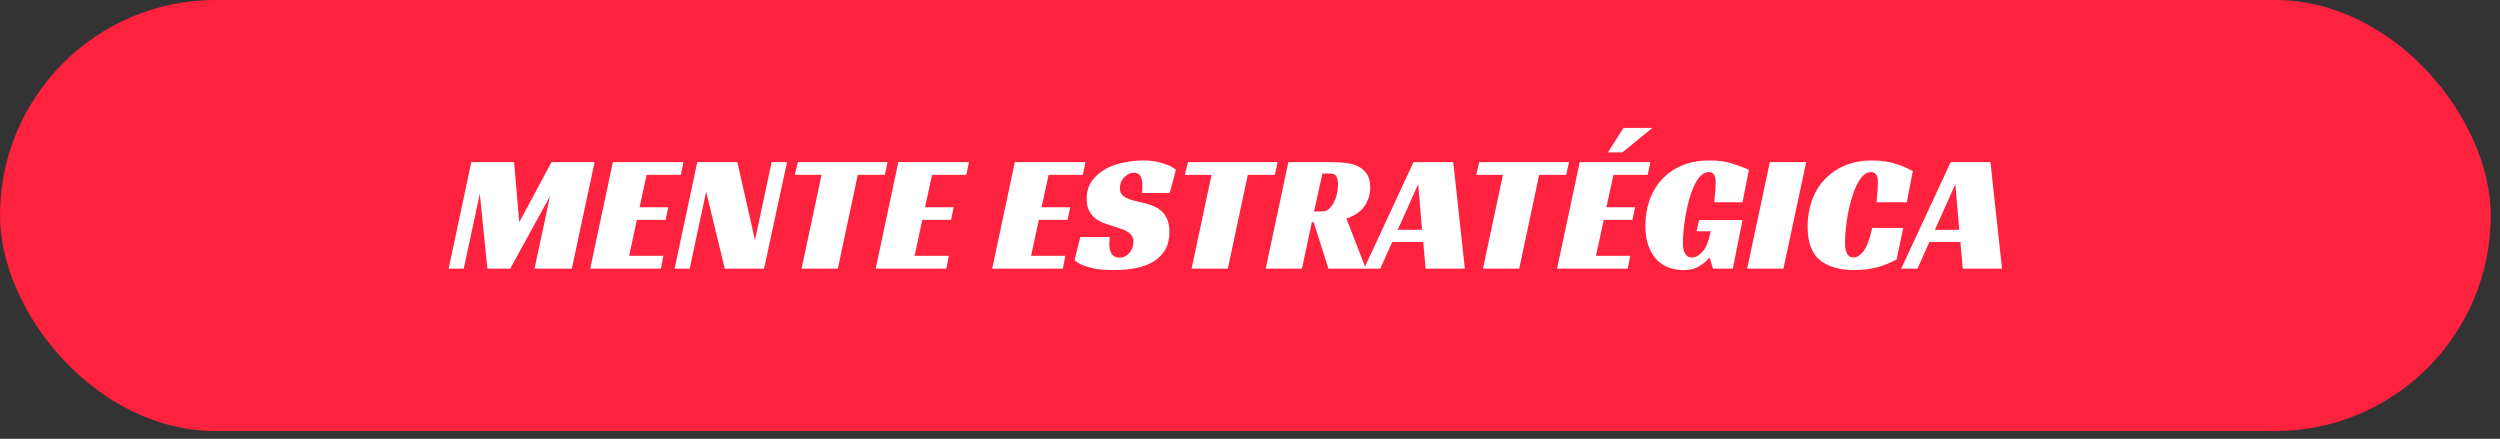
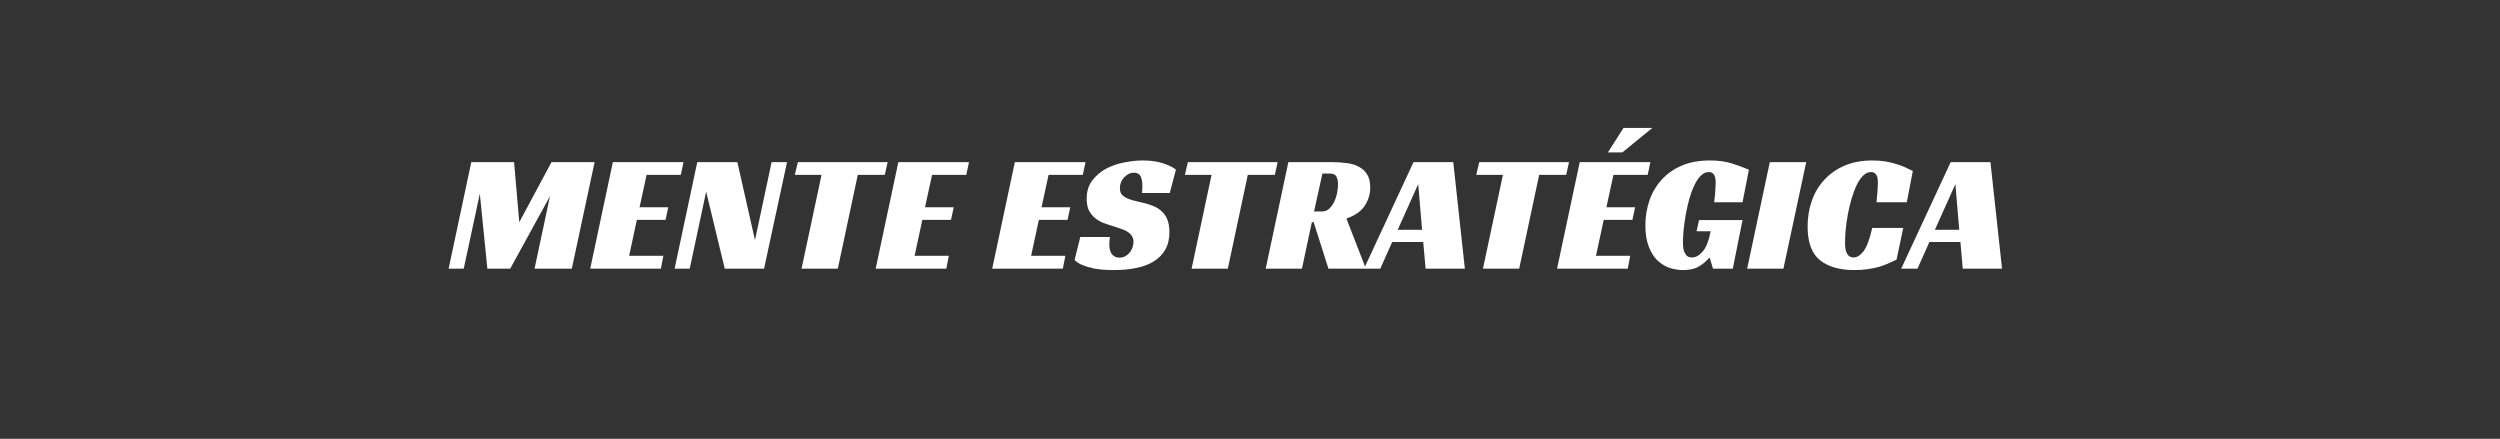
<svg xmlns="http://www.w3.org/2000/svg" width="188" height="33" viewBox="0 0 188 33" fill="none">
  <rect x="0" y="0" width="188" height="33" fill="#333333" stroke="none" />
-   <rect width="187.302" height="32.413" rx="16.206" fill="#FF223F" />
  <path d="M42.999 20.206H40.197L41.358 14.755L38.367 20.206H36.651L36.083 14.566L34.872 20.206H33.736L35.44 12.193H38.658L39.049 16.711L41.472 12.193H44.715L42.999 20.206ZM46.087 12.193H51.4L51.198 13.152H48.624L48.094 15.588H50.252L50.05 16.534H47.892L47.311 19.235H49.886L49.696 20.206H44.384L46.087 12.193ZM57.456 20.206H54.503L53.102 14.414L51.866 20.206H50.73L52.434 12.193H55.45L56.775 18.061L58.024 12.193H59.185L57.456 20.206ZM66.536 13.152H64.505L63.003 20.206H60.277L61.779 13.152H59.772L59.999 12.193H66.751L66.536 13.152ZM67.554 12.193H72.867L72.665 13.152H70.091L69.561 15.588H71.719L71.517 16.534H69.359L68.778 19.235H71.353L71.163 20.206H65.851L67.554 12.193ZM76.316 12.193H81.629L81.427 13.152H78.853L78.323 15.588H80.481L80.279 16.534H78.121L77.54 19.235H80.115L79.925 20.206H74.613L76.316 12.193ZM85.87 14.515C85.895 14.389 85.907 14.217 85.907 13.998C85.907 13.872 85.899 13.75 85.882 13.632C85.865 13.506 85.836 13.396 85.794 13.304C85.752 13.203 85.689 13.127 85.605 13.077C85.52 13.018 85.411 12.988 85.276 12.988C85.125 12.988 84.986 13.022 84.86 13.089C84.734 13.157 84.62 13.245 84.519 13.354C84.427 13.455 84.351 13.577 84.292 13.72C84.242 13.855 84.216 13.998 84.216 14.149C84.216 14.368 84.271 14.536 84.38 14.654C84.498 14.772 84.65 14.869 84.835 14.944C85.02 15.02 85.23 15.083 85.466 15.134C85.701 15.184 85.945 15.243 86.198 15.31C86.408 15.369 86.618 15.445 86.829 15.537C87.039 15.63 87.224 15.756 87.384 15.916C87.552 16.067 87.687 16.269 87.788 16.522C87.889 16.766 87.939 17.073 87.939 17.443C87.939 17.973 87.834 18.419 87.624 18.781C87.413 19.142 87.123 19.437 86.753 19.664C86.383 19.891 85.941 20.055 85.428 20.156C84.923 20.257 84.372 20.308 83.775 20.308C83.169 20.308 82.673 20.27 82.286 20.194C81.907 20.11 81.609 20.021 81.39 19.929C81.129 19.82 80.936 19.693 80.809 19.55L81.238 17.822H83.459C83.451 17.897 83.442 18.002 83.434 18.137C83.426 18.263 83.421 18.364 83.421 18.44C83.421 18.541 83.434 18.646 83.459 18.755C83.485 18.865 83.522 18.966 83.573 19.058C83.632 19.151 83.712 19.227 83.813 19.285C83.914 19.344 84.04 19.374 84.191 19.374C84.359 19.374 84.507 19.336 84.633 19.26C84.767 19.184 84.877 19.092 84.961 18.983C85.054 18.865 85.121 18.738 85.163 18.604C85.213 18.461 85.239 18.322 85.239 18.188C85.239 18.002 85.192 17.847 85.1 17.721C85.016 17.594 84.898 17.489 84.746 17.405C84.595 17.313 84.418 17.237 84.216 17.178C84.023 17.111 83.821 17.043 83.611 16.976C83.409 16.917 83.194 16.846 82.967 16.762C82.749 16.677 82.547 16.56 82.362 16.408C82.176 16.257 82.021 16.067 81.895 15.84C81.777 15.605 81.718 15.306 81.718 14.944C81.718 14.406 81.853 13.956 82.122 13.594C82.399 13.224 82.744 12.925 83.156 12.698C83.577 12.471 84.036 12.311 84.532 12.219C85.028 12.118 85.499 12.067 85.945 12.067C86.534 12.067 87.039 12.139 87.46 12.282C87.889 12.416 88.213 12.576 88.431 12.761L87.964 14.515H85.87ZM95.866 13.152H93.834L92.332 20.206H89.607L91.108 13.152H89.102L89.329 12.193H96.08L95.866 13.152ZM103.042 14.099C103.042 14.595 102.903 15.054 102.626 15.474C102.348 15.895 101.89 16.215 101.25 16.433L102.714 20.206H99.9L98.79 16.711H98.651L97.906 20.206H95.18L96.884 12.193H100.203C100.59 12.193 100.956 12.219 101.301 12.269C101.646 12.311 101.944 12.404 102.197 12.547C102.457 12.681 102.664 12.875 102.815 13.127C102.966 13.371 103.042 13.695 103.042 14.099ZM99.408 15.903C99.627 15.903 99.812 15.832 99.963 15.689C100.123 15.537 100.249 15.357 100.342 15.146C100.443 14.936 100.514 14.713 100.556 14.477C100.598 14.233 100.619 14.023 100.619 13.847C100.619 13.628 100.581 13.443 100.506 13.291C100.43 13.131 100.266 13.052 100.014 13.052H99.446L98.815 15.903H99.408ZM110.157 20.206H107.204L107.027 18.2H104.693L103.797 20.206H102.573L106.296 12.193H109.286L110.157 20.206ZM105.109 17.279H106.939L106.649 13.847L105.109 17.279ZM117.777 13.152H115.745L114.243 20.206H111.518L113.019 13.152H111.013L111.24 12.193H117.991L117.777 13.152ZM118.795 12.193H124.108L123.906 13.152H121.331L120.801 15.588H122.959L122.757 16.534H120.599L120.019 19.235H122.593L122.404 20.206H117.091L118.795 12.193ZM120.915 11.461L122.089 9.619H124.259L122 11.461H120.915ZM127.77 16.547H131.038L130.306 20.206H128.817L128.577 19.399H128.527C128.308 19.651 128.047 19.866 127.745 20.043C127.45 20.219 127.063 20.308 126.584 20.308C126.213 20.308 125.856 20.249 125.511 20.131C125.174 20.005 124.872 19.811 124.602 19.55C124.342 19.281 124.131 18.932 123.971 18.503C123.812 18.074 123.732 17.556 123.732 16.951C123.732 16.295 123.833 15.672 124.035 15.083C124.236 14.494 124.539 13.977 124.943 13.531C125.347 13.077 125.852 12.719 126.457 12.458C127.063 12.198 127.77 12.067 128.577 12.067C129.2 12.067 129.743 12.139 130.205 12.282C130.668 12.425 131.105 12.585 131.518 12.761L131.038 15.209H128.906C128.914 15.117 128.927 15.008 128.943 14.881C128.96 14.755 128.973 14.625 128.981 14.49C128.99 14.347 128.998 14.208 129.006 14.074C129.015 13.939 129.019 13.821 129.019 13.72C129.019 13.653 129.015 13.577 129.006 13.493C128.998 13.401 128.977 13.312 128.943 13.228C128.91 13.144 128.859 13.077 128.792 13.026C128.725 12.967 128.628 12.938 128.502 12.938C128.283 12.938 128.081 13.03 127.896 13.216C127.719 13.392 127.559 13.632 127.416 13.935C127.273 14.229 127.147 14.566 127.038 14.944C126.937 15.323 126.849 15.71 126.773 16.105C126.706 16.492 126.651 16.875 126.609 17.254C126.575 17.624 126.558 17.948 126.558 18.225C126.558 18.309 126.563 18.415 126.571 18.541C126.579 18.667 126.605 18.793 126.647 18.919C126.697 19.037 126.764 19.142 126.849 19.235C126.941 19.319 127.072 19.361 127.24 19.361C127.517 19.361 127.787 19.21 128.047 18.907C128.308 18.604 128.506 18.099 128.641 17.392H127.581L127.77 16.547ZM134.112 20.206H131.386L133.09 12.193H135.828L134.112 20.206ZM142.62 19.525C142.409 19.626 142.191 19.727 141.963 19.828C141.745 19.921 141.509 20.005 141.257 20.08C141.004 20.148 140.727 20.202 140.424 20.244C140.129 20.287 139.806 20.308 139.452 20.308C138.325 20.308 137.454 20.055 136.84 19.55C136.234 19.046 135.932 18.204 135.932 17.026C135.932 16.345 136.037 15.706 136.247 15.108C136.457 14.503 136.769 13.977 137.181 13.531C137.593 13.077 138.102 12.719 138.708 12.458C139.313 12.198 140.007 12.067 140.79 12.067C141.16 12.067 141.497 12.092 141.799 12.143C142.111 12.193 142.388 12.261 142.632 12.345C142.885 12.421 143.108 12.505 143.301 12.597C143.503 12.69 143.684 12.778 143.844 12.862L143.389 15.209H141.118C141.126 15.125 141.135 15.016 141.143 14.881C141.16 14.747 141.173 14.612 141.181 14.477C141.189 14.334 141.198 14.196 141.206 14.061C141.215 13.926 141.219 13.813 141.219 13.72C141.219 13.653 141.215 13.577 141.206 13.493C141.198 13.401 141.177 13.312 141.143 13.228C141.11 13.144 141.055 13.077 140.979 13.026C140.912 12.967 140.819 12.938 140.702 12.938C140.483 12.938 140.281 13.03 140.096 13.216C139.919 13.392 139.759 13.632 139.616 13.935C139.473 14.229 139.347 14.566 139.238 14.944C139.128 15.323 139.036 15.71 138.96 16.105C138.893 16.492 138.838 16.875 138.796 17.254C138.762 17.632 138.746 17.965 138.746 18.251C138.746 18.335 138.75 18.44 138.758 18.566C138.767 18.692 138.792 18.814 138.834 18.932C138.876 19.05 138.939 19.151 139.023 19.235C139.116 19.319 139.238 19.361 139.389 19.361C139.65 19.361 139.902 19.201 140.146 18.881C140.39 18.553 140.605 17.973 140.79 17.14H143.124L142.62 19.525ZM150.553 20.206H147.6L147.423 18.2H145.089L144.193 20.206H142.969L146.691 12.193H149.682L150.553 20.206ZM145.505 17.279H147.335L147.045 13.847L145.505 17.279Z" fill="white" />
</svg>